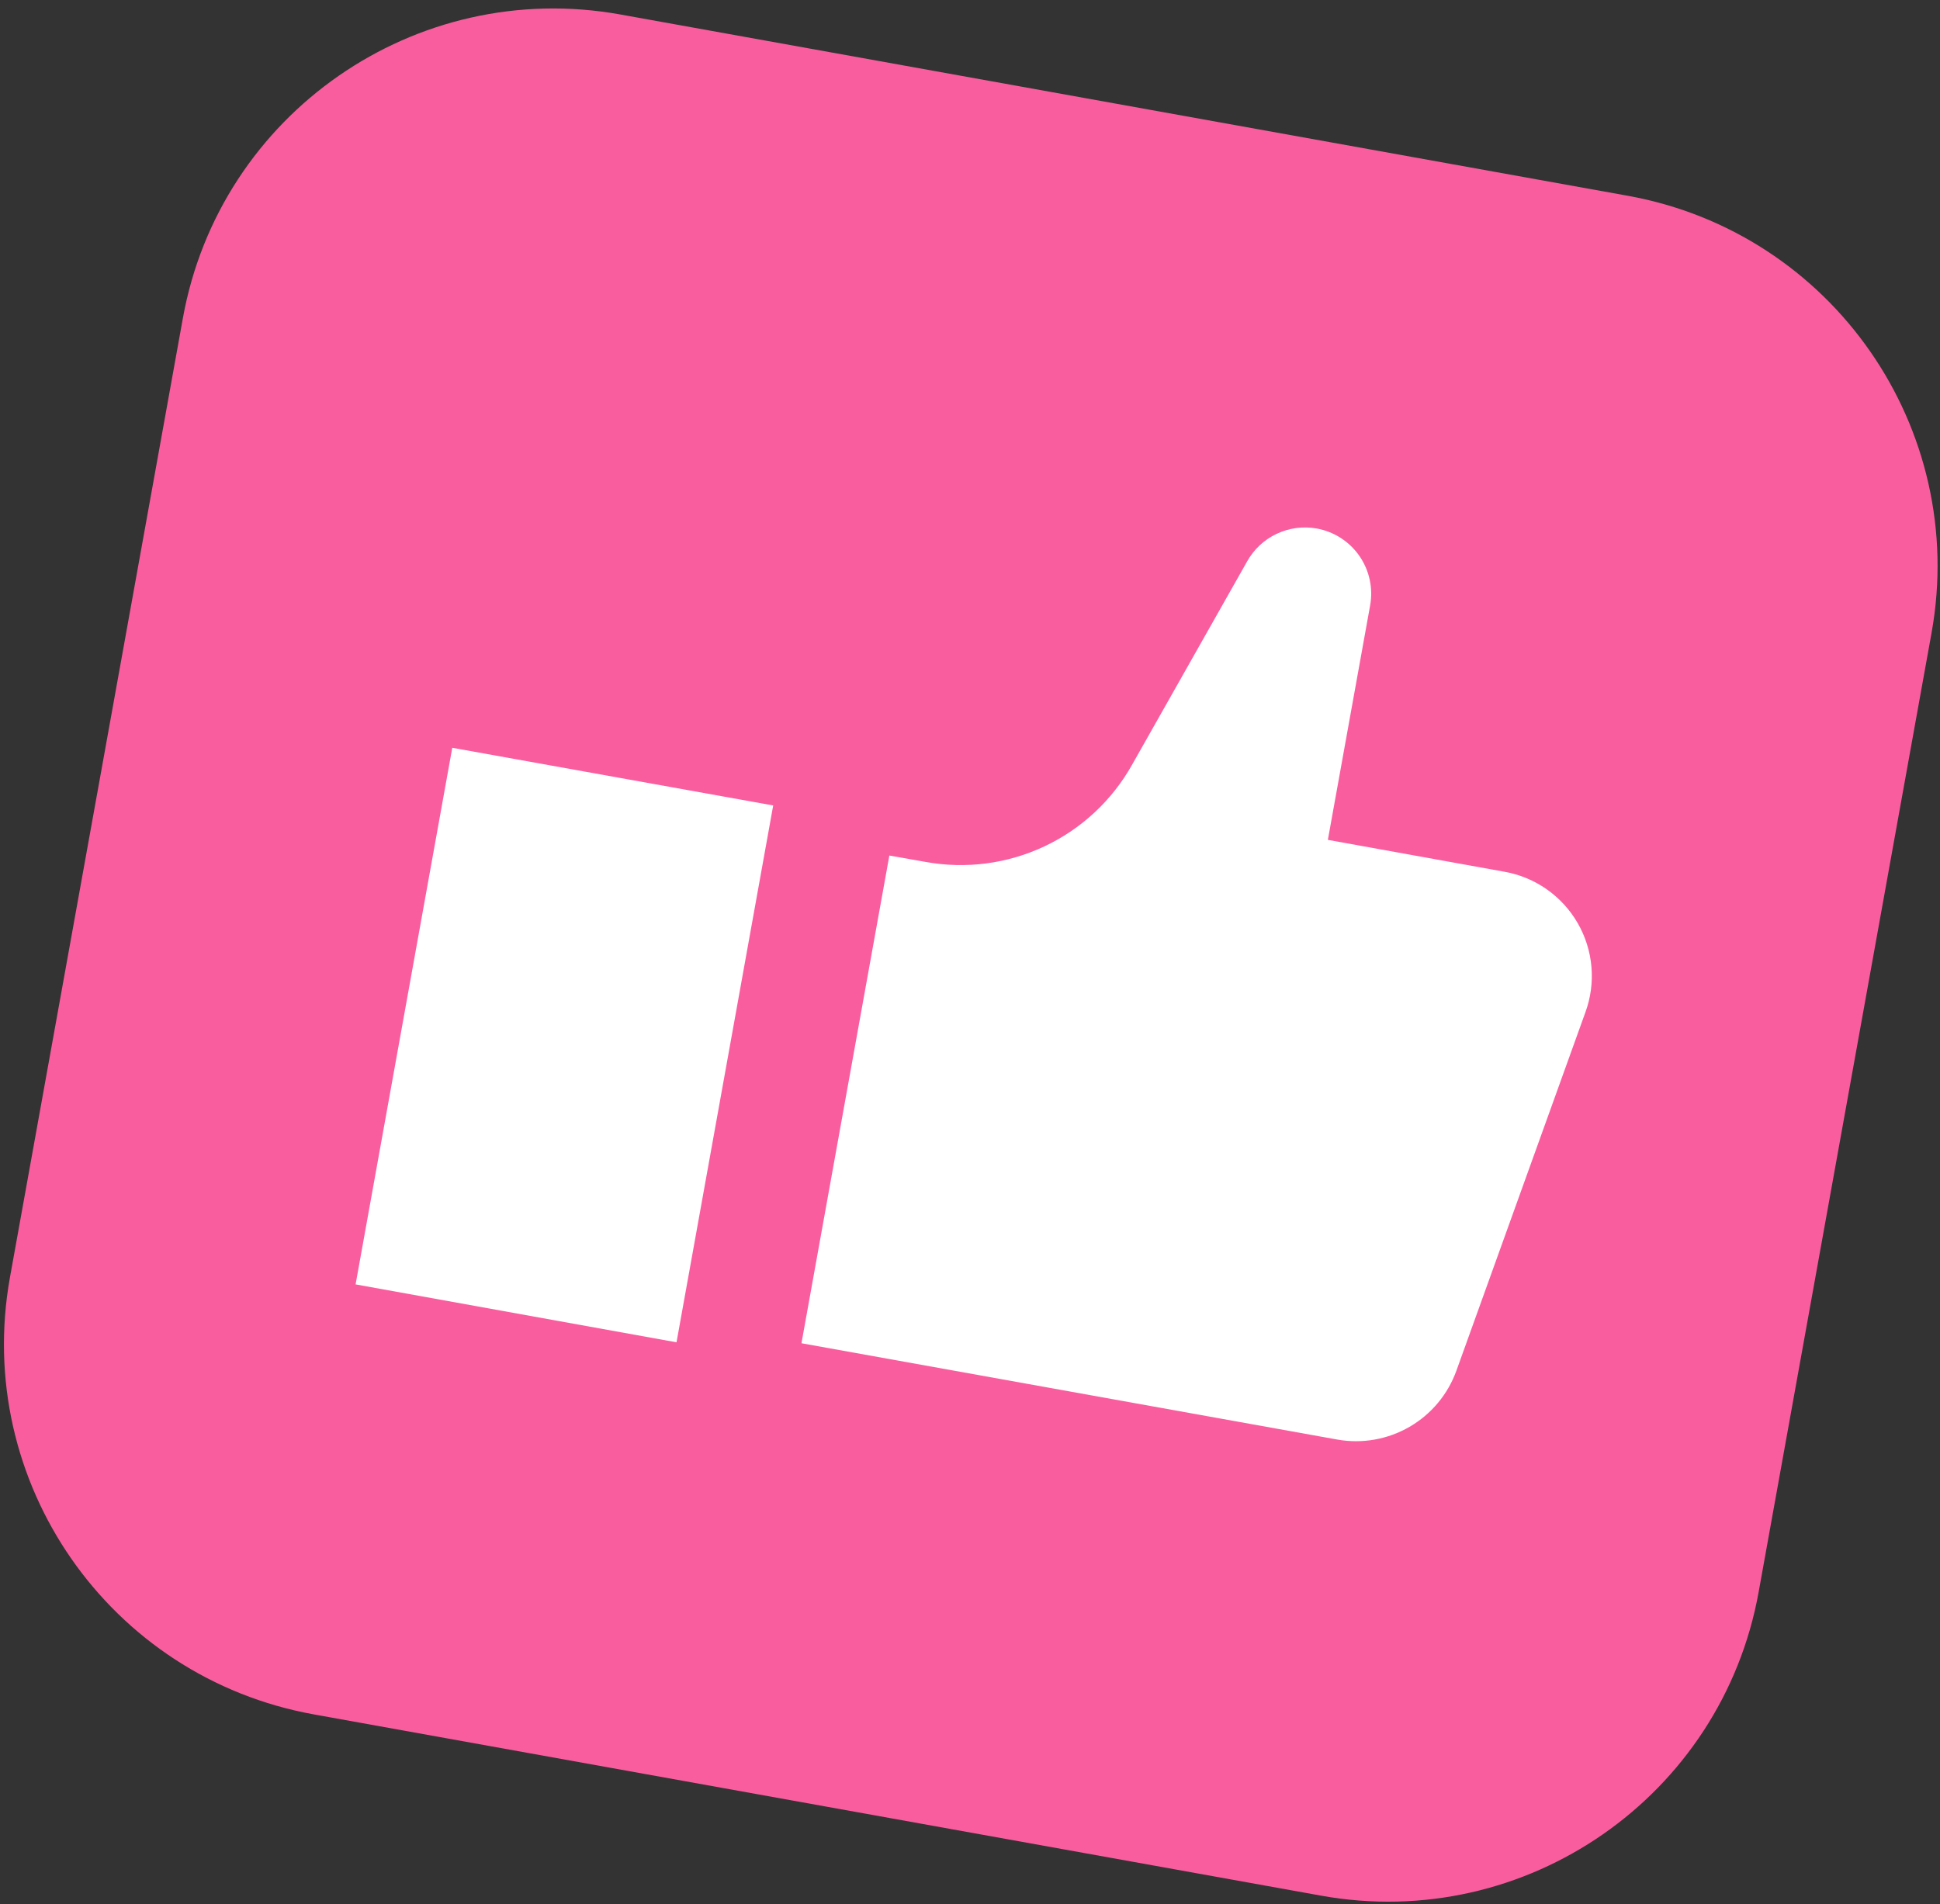
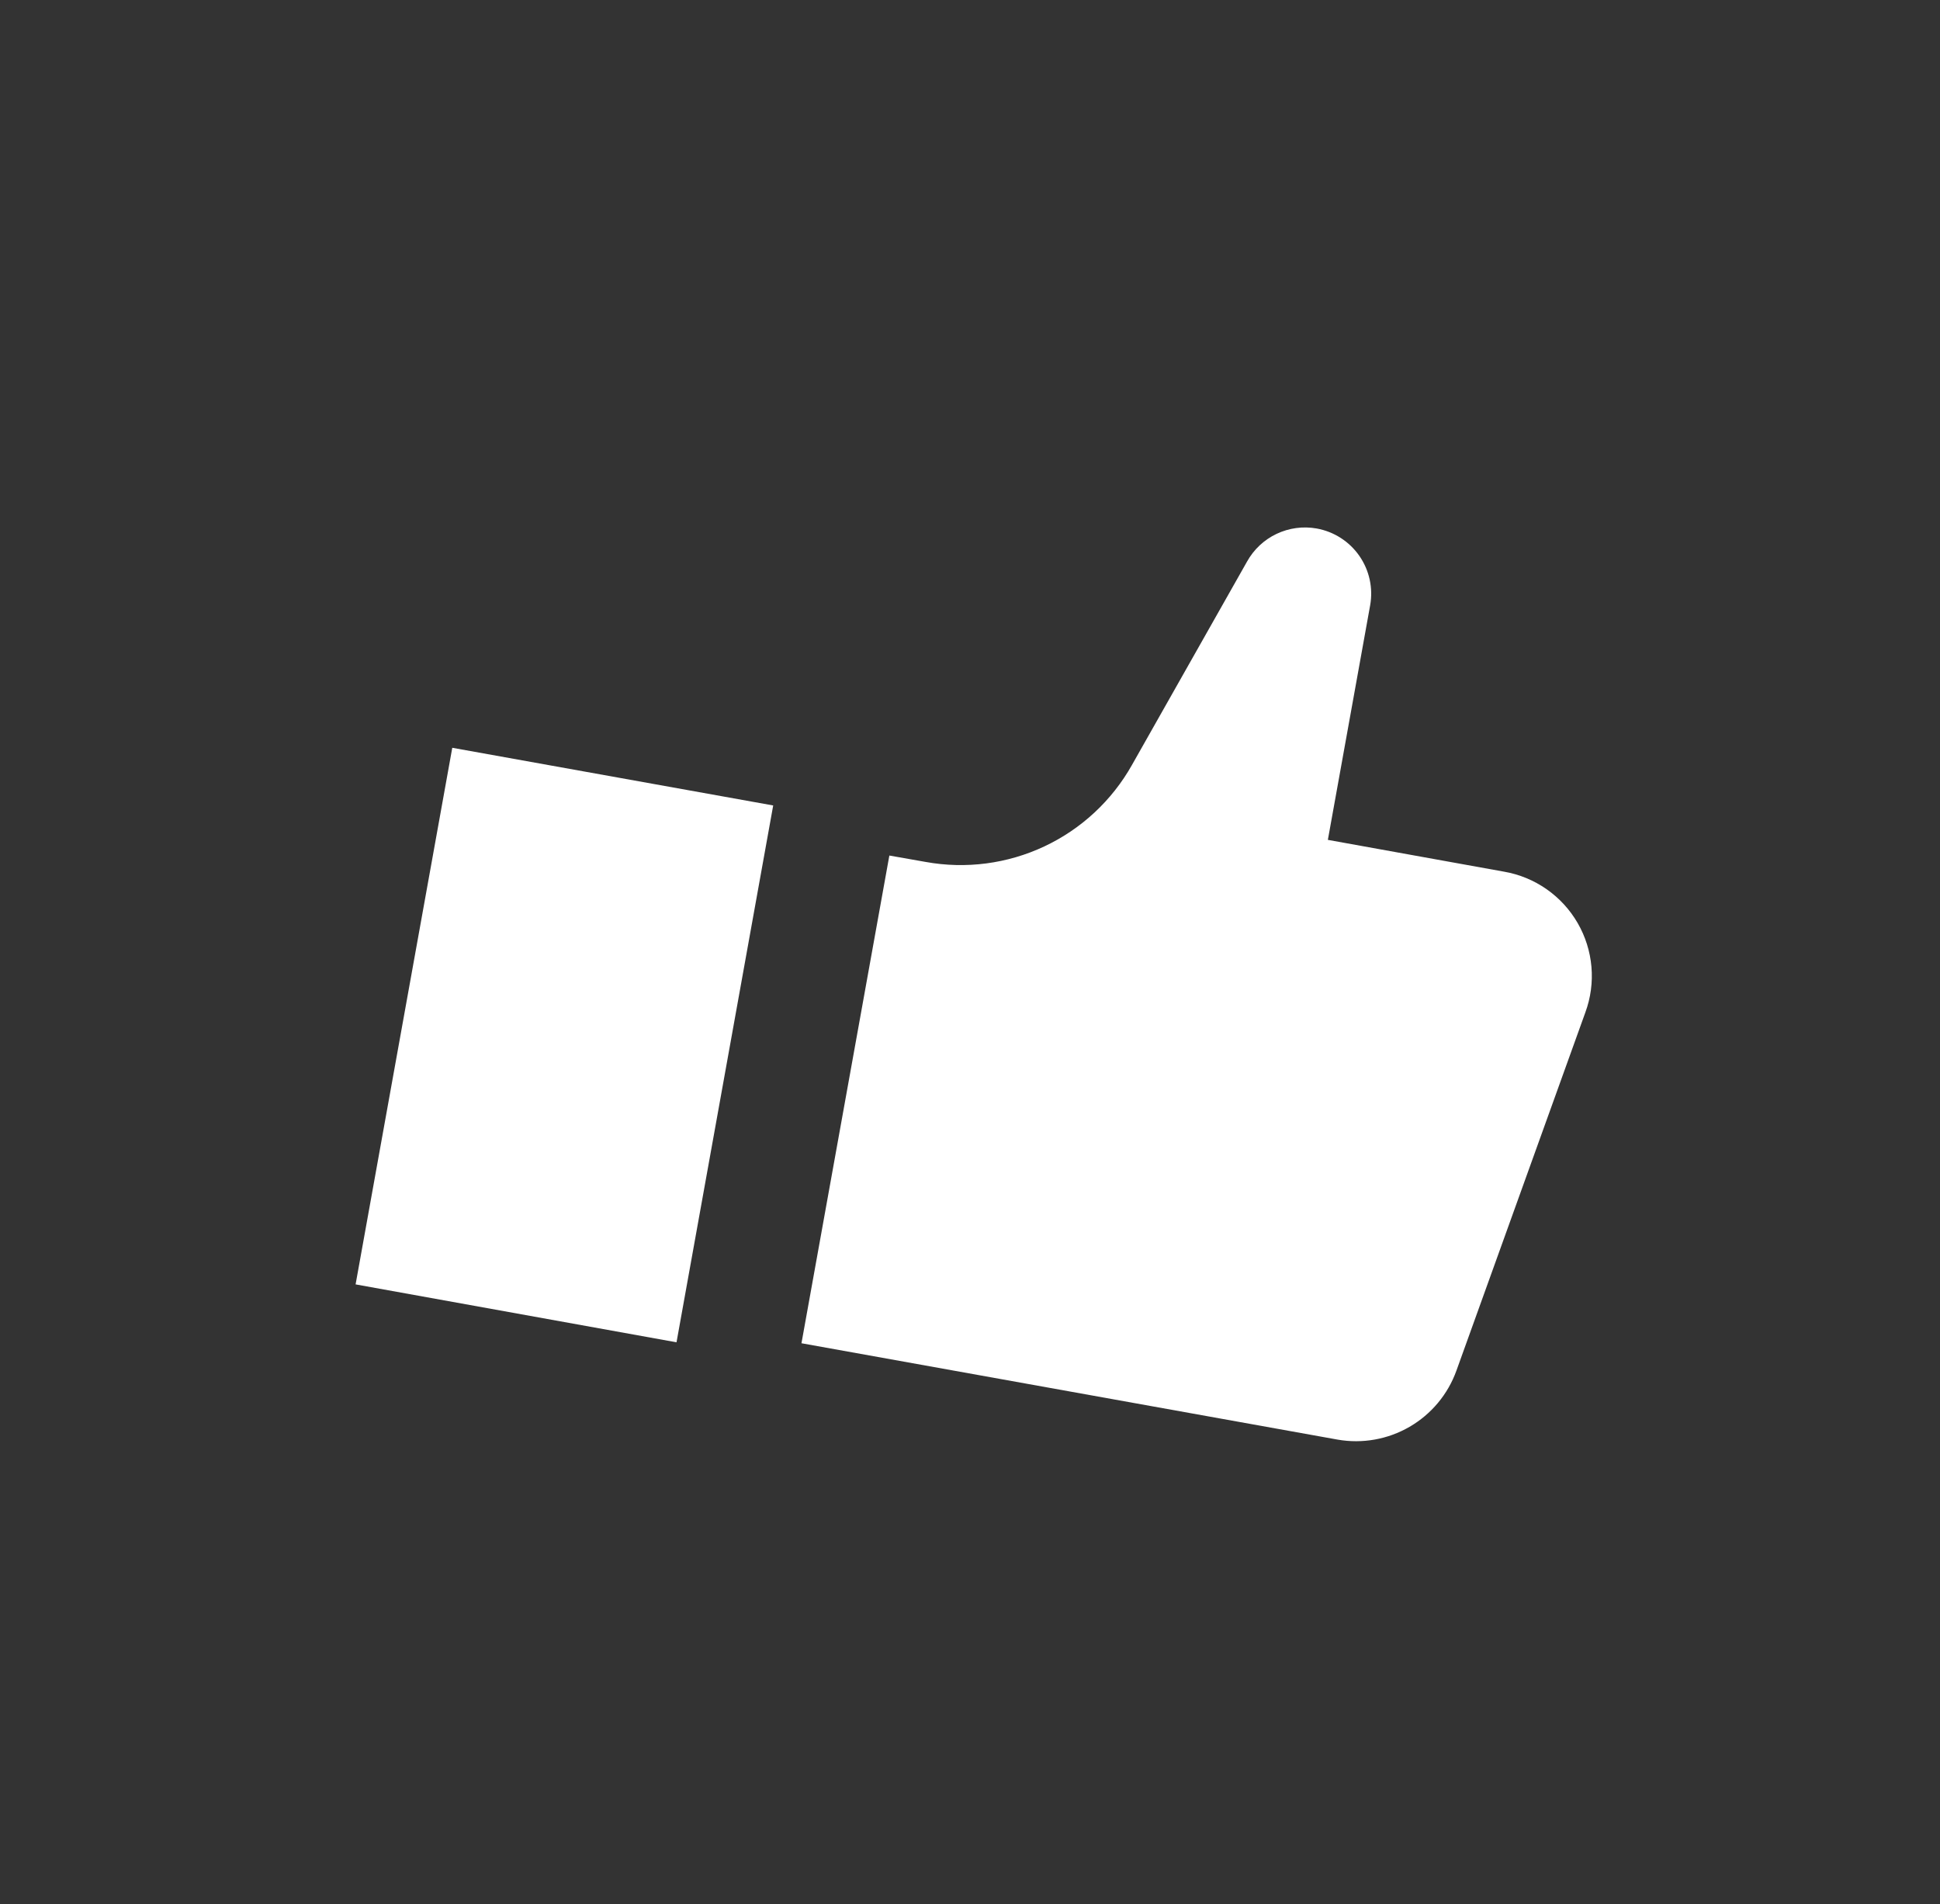
<svg xmlns="http://www.w3.org/2000/svg" width="218" height="214" viewBox="0 0 218 214" fill="none">
  <rect x="0" y="0" width="218" height="214" fill="#333333" stroke="none" />
  <g clip-path="url(#clip0_679_7538)">
-     <path d="M182.889 21.998L69.717 1.629C46.707 -2.512 24.693 12.771 20.549 35.765L1.121 143.551C-3.023 166.544 12.271 188.542 35.282 192.683L148.454 213.051C171.464 217.193 193.478 201.91 197.622 178.916L217.05 71.13C221.194 48.136 205.9 26.139 182.889 21.998Z" fill="#FA5D9E" />
    <path d="M169.019 97.967L149.213 94.392L153.964 68.039C154.314 66.097 153.878 64.096 152.752 62.476C151.626 60.855 149.902 59.748 147.958 59.397C146.431 59.124 144.856 59.334 143.454 59.999C142.051 60.663 140.892 61.749 140.137 63.105L127.191 85.99C124.94 89.985 121.499 93.18 117.347 95.131C113.194 97.081 108.537 97.69 104.022 96.873L99.938 96.153L90.062 150.966L150.307 161.796C153.087 162.283 155.95 161.774 158.392 160.359C160.833 158.944 162.697 156.714 163.654 154.06L178.148 113.784C178.749 112.149 178.982 110.402 178.833 108.667C178.684 106.932 178.155 105.251 177.285 103.742C176.414 102.234 175.222 100.935 173.794 99.936C172.366 98.939 170.736 98.266 169.019 97.967ZM39.959 144.351L76.021 150.86L86.885 90.525L50.823 84.043L39.959 144.351Z" fill="white" />
  </g>
  <defs>
    <clipPath id="clip0_679_7538">
      <rect width="217.28" height="212.772" fill="white" transform="translate(0.453 0.956)" />
    </clipPath>
  </defs>
</svg>